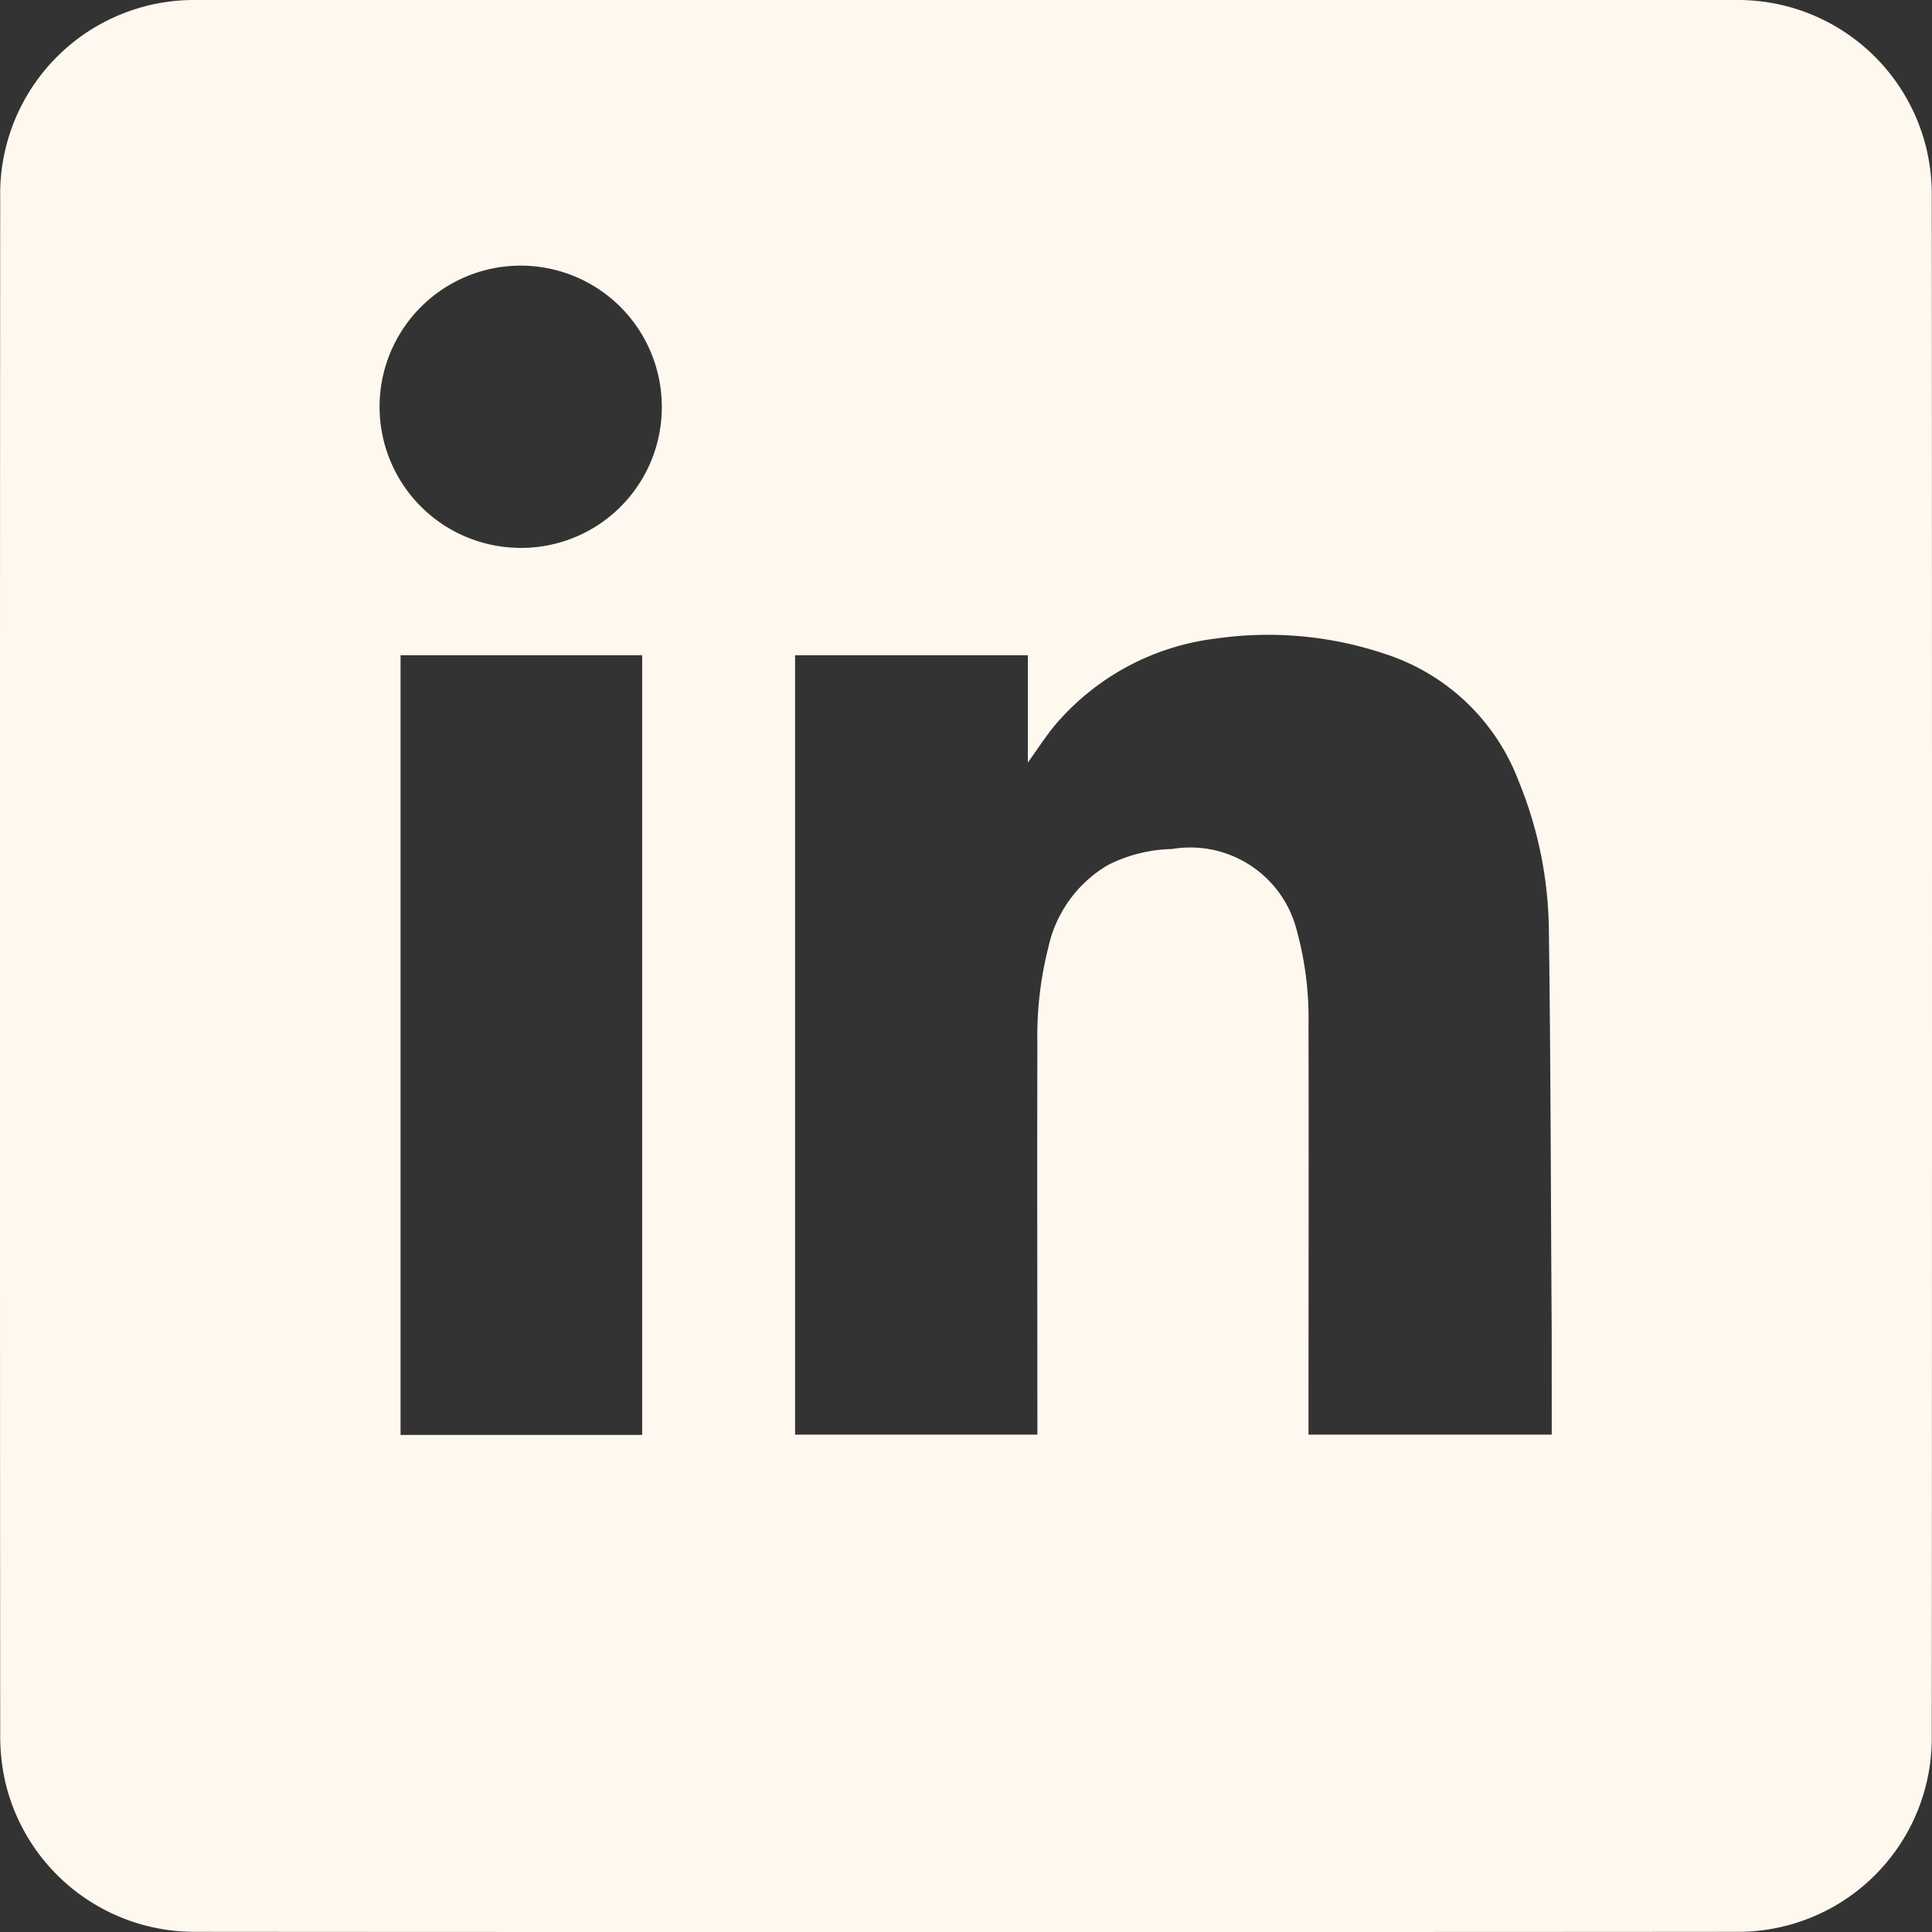
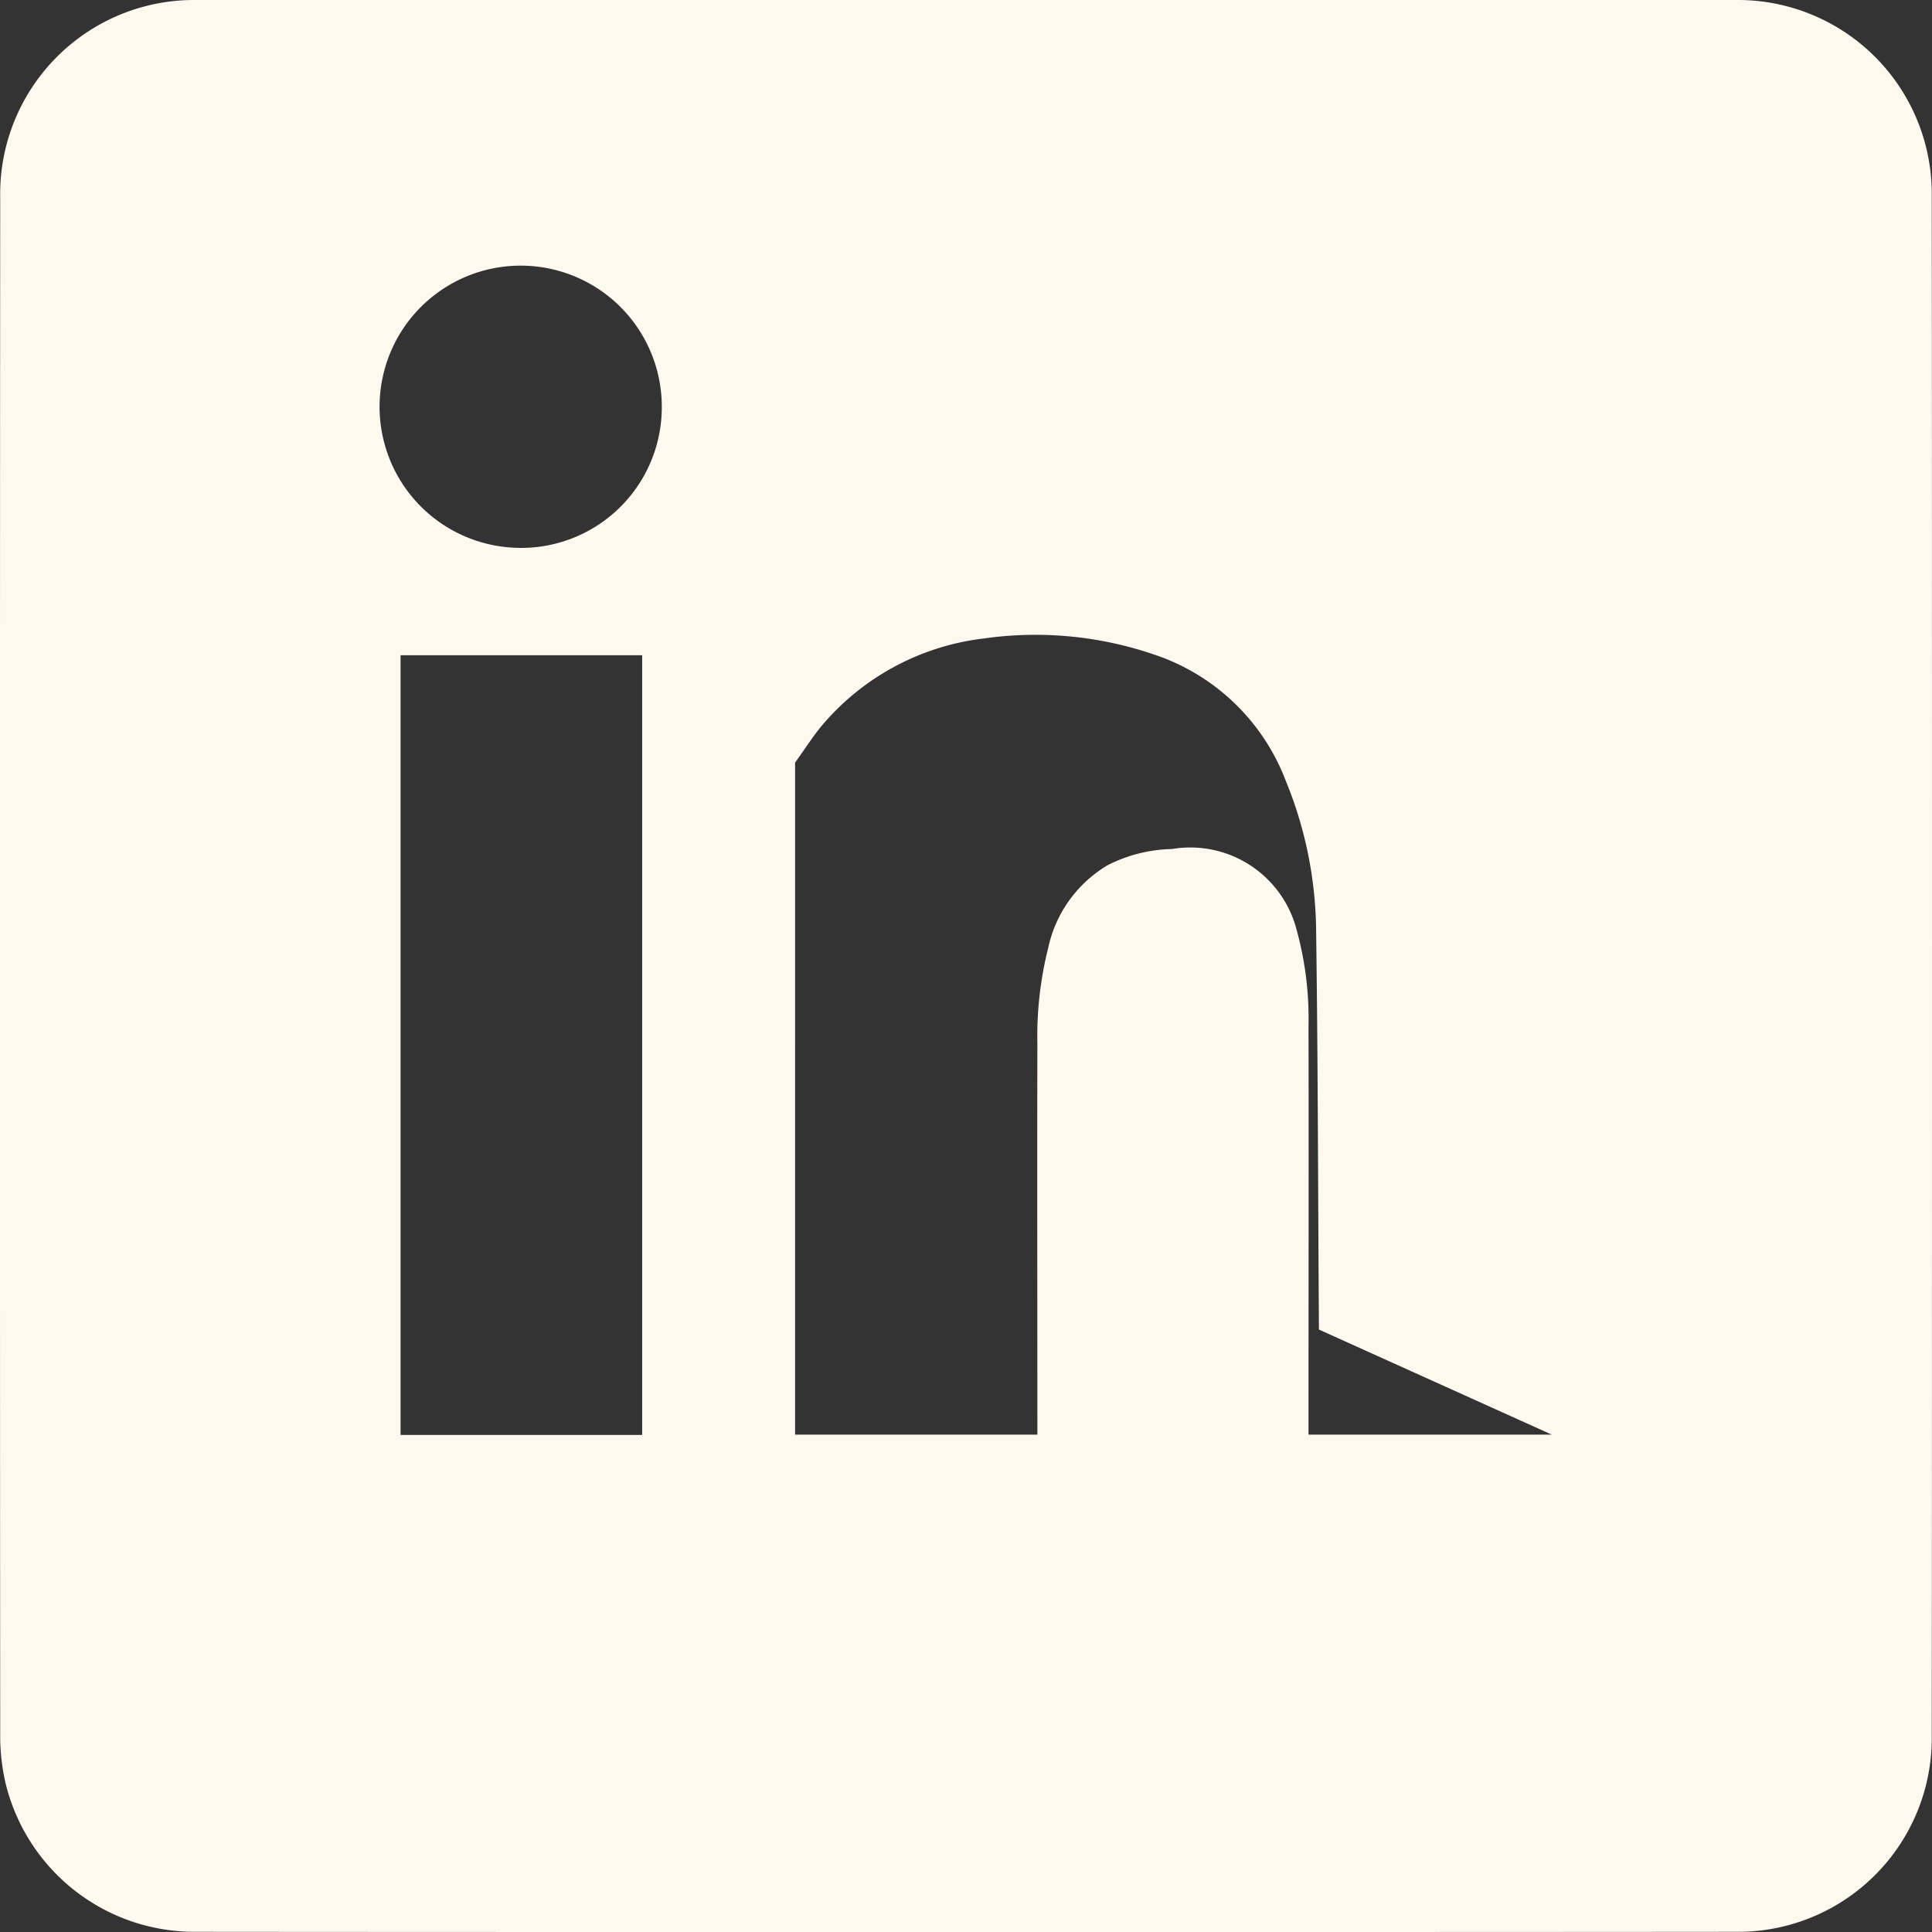
<svg xmlns="http://www.w3.org/2000/svg" id="Groupe_126" data-name="Groupe 126" width="49.439" height="49.441" viewBox="0 0 49.439 49.441">
  <rect x="0" y="0" width="49.439" height="49.441" fill="#333333" stroke="none" />
-   <path id="Tracé_106" data-name="Tracé 106" d="M890.12,697.072a4.962,4.962,0,0,0-5.016-5.008H845.717a4.963,4.963,0,0,0-5.025,5.049q-.012,19.669,0,39.345a5.346,5.346,0,0,0,.138,1.24,4.974,4.974,0,0,0,4.879,3.8c6.556.008,32.813.008,39.386,0a4.957,4.957,0,0,0,5.025-5C890.128,729.926,890.128,703.6,890.12,697.072Zm-33,31.711h-6.183V708.831h6.183Zm-3.177-22.7a3.611,3.611,0,1,1,3.679-3.606A3.6,3.6,0,0,1,853.943,706.084Zm26.452,22.692h-6.224v-.365c0-3.371.008-6.734,0-10.106a8.509,8.509,0,0,0-.3-2.431,2.811,2.811,0,0,0-3.193-2.083,3.8,3.8,0,0,0-1.645.413,3.251,3.251,0,0,0-1.524,2.123,9.229,9.229,0,0,0-.276,2.448c-.008,3.209,0,6.418,0,9.636v.365h-6.2V708.831h5.956v2.747c.251-.348.446-.656.673-.932a6.408,6.408,0,0,1,4.166-2.245,9.374,9.374,0,0,1,4.311.4,5.446,5.446,0,0,1,3.412,3.258,10.308,10.308,0,0,1,.77,3.752c.049,3.428.049,6.848.073,10.276Z" transform="translate(-840.687 -692.064)" fill="#fef8ef" />
+   <path id="Tracé_106" data-name="Tracé 106" d="M890.12,697.072a4.962,4.962,0,0,0-5.016-5.008H845.717a4.963,4.963,0,0,0-5.025,5.049q-.012,19.669,0,39.345a5.346,5.346,0,0,0,.138,1.24,4.974,4.974,0,0,0,4.879,3.8c6.556.008,32.813.008,39.386,0a4.957,4.957,0,0,0,5.025-5C890.128,729.926,890.128,703.6,890.12,697.072Zm-33,31.711h-6.183V708.831h6.183Zm-3.177-22.7a3.611,3.611,0,1,1,3.679-3.606A3.6,3.6,0,0,1,853.943,706.084Zm26.452,22.692h-6.224v-.365c0-3.371.008-6.734,0-10.106a8.509,8.509,0,0,0-.3-2.431,2.811,2.811,0,0,0-3.193-2.083,3.8,3.8,0,0,0-1.645.413,3.251,3.251,0,0,0-1.524,2.123,9.229,9.229,0,0,0-.276,2.448c-.008,3.209,0,6.418,0,9.636v.365h-6.2V708.831v2.747c.251-.348.446-.656.673-.932a6.408,6.408,0,0,1,4.166-2.245,9.374,9.374,0,0,1,4.311.4,5.446,5.446,0,0,1,3.412,3.258,10.308,10.308,0,0,1,.77,3.752c.049,3.428.049,6.848.073,10.276Z" transform="translate(-840.687 -692.064)" fill="#fef8ef" />
</svg>